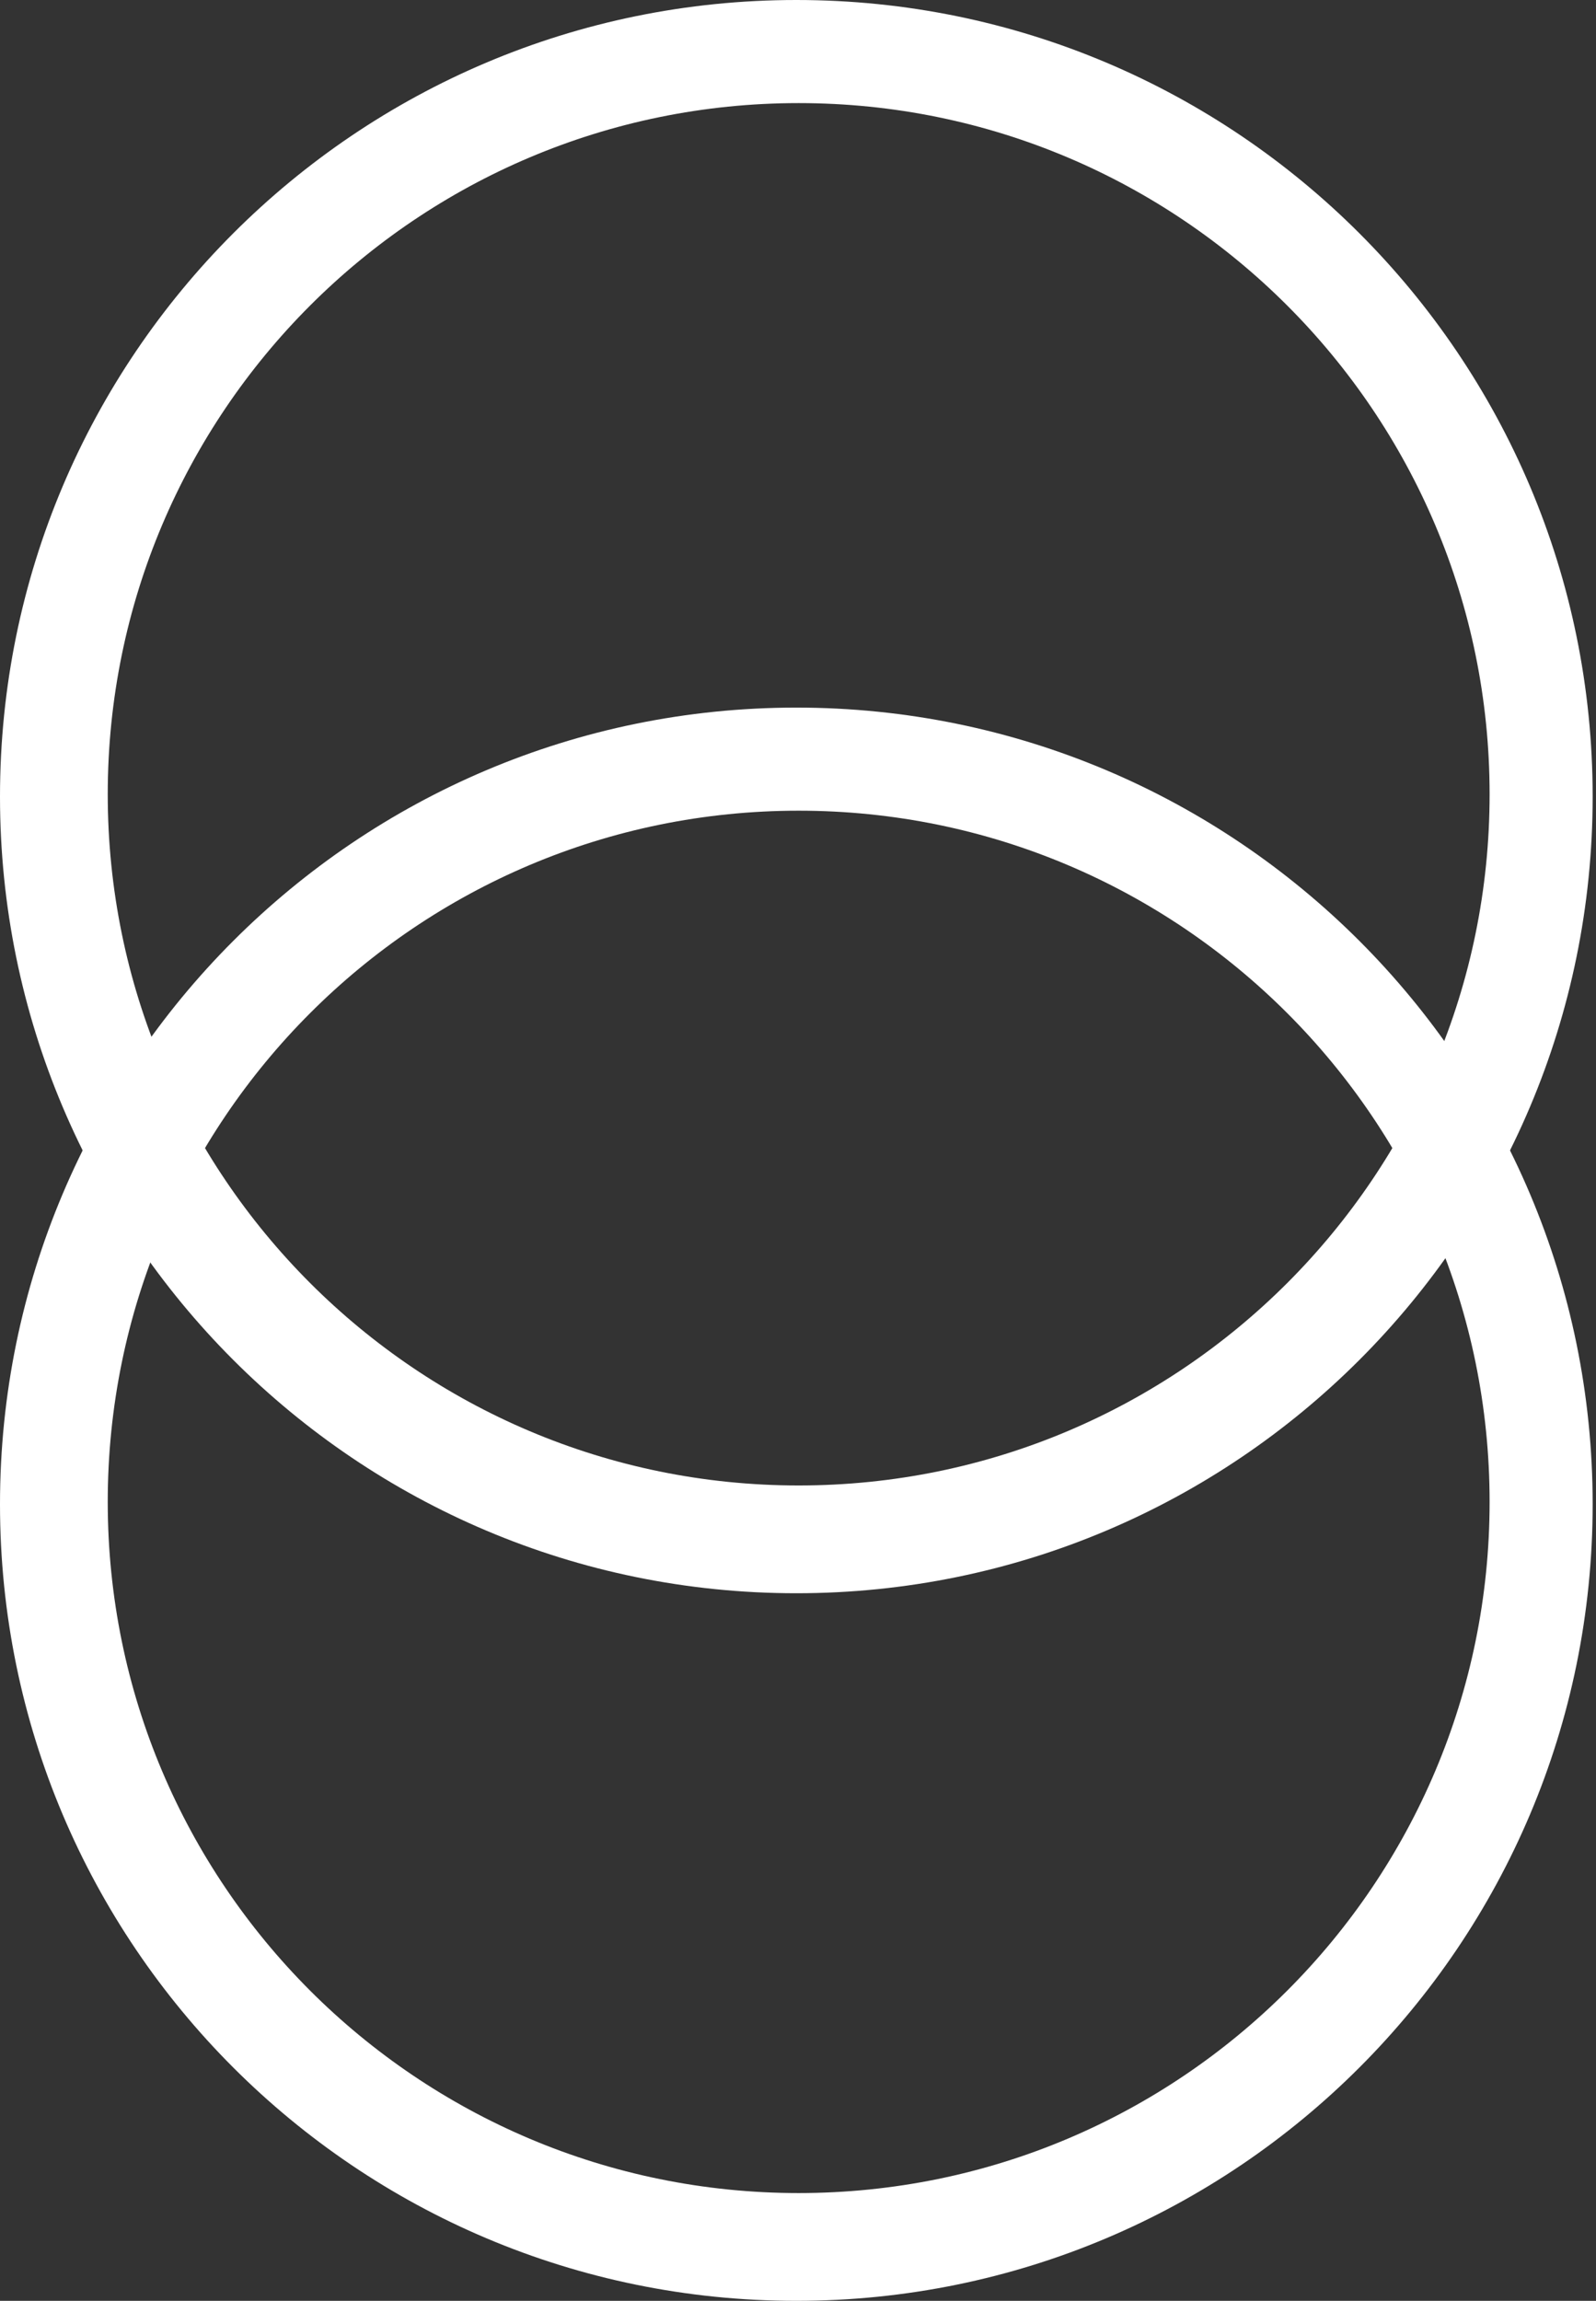
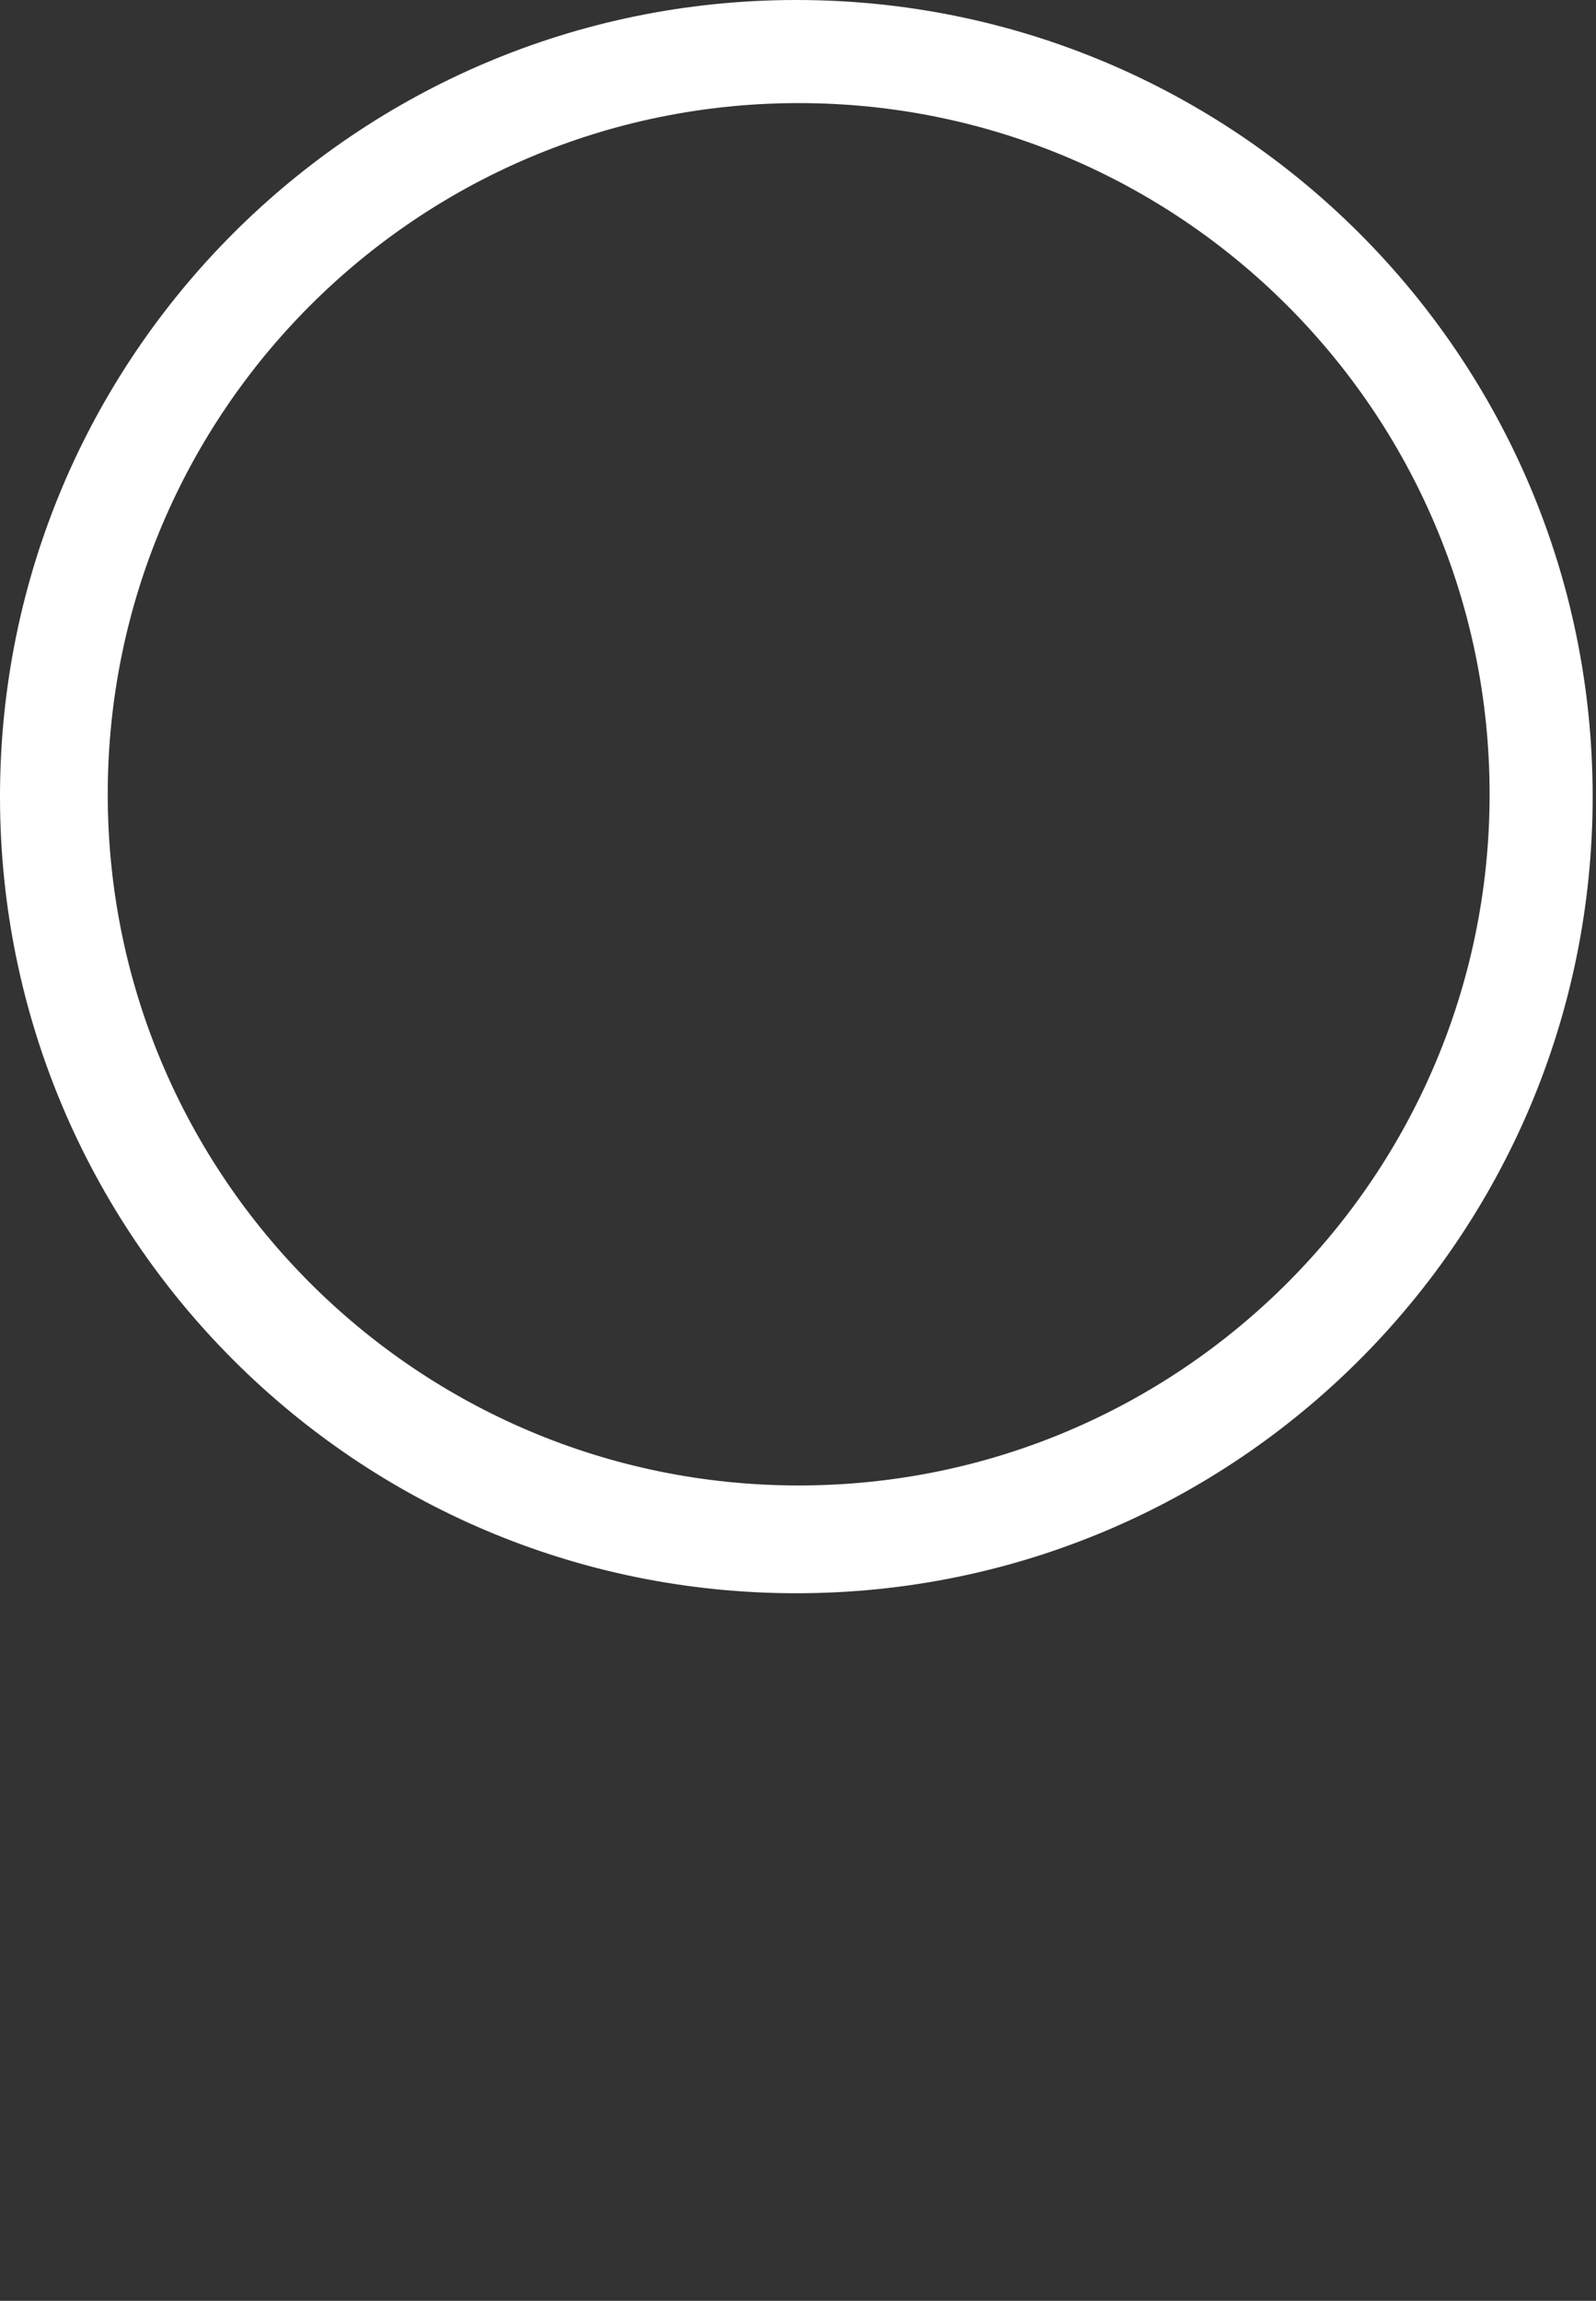
<svg xmlns="http://www.w3.org/2000/svg" width="365" height="526" viewBox="0 0 365 526" fill="none">
  <rect x="0" y="0" width="365" height="526" fill="#333333" stroke="none" />
  <path fill-rule="evenodd" clip-rule="evenodd" d="M182.118 364.236C282.699 364.236 364.236 282.699 364.236 182.118C364.236 81.537 282.699 0 182.118 0C81.537 0 0 81.537 0 182.118C0 282.699 81.537 364.236 182.118 364.236ZM182.654 339.597C269.923 339.597 340.668 268.851 340.668 181.582C340.668 94.314 269.923 23.568 182.654 23.568C95.385 23.568 24.64 94.314 24.64 181.582C24.64 268.851 95.385 339.597 182.654 339.597Z" fill="white" />
-   <path fill-rule="evenodd" clip-rule="evenodd" d="M182.118 526.002C282.699 526.002 364.236 444.465 364.236 343.884C364.236 243.303 282.699 161.766 182.118 161.766C81.537 161.766 0 243.303 0 343.884C0 444.465 81.537 526.002 182.118 526.002ZM182.654 501.362C269.923 501.362 340.668 430.617 340.668 343.348C340.668 256.079 269.923 185.334 182.654 185.334C95.385 185.334 24.64 256.079 24.64 343.348C24.64 430.617 95.385 501.362 182.654 501.362Z" fill="white" />
</svg>